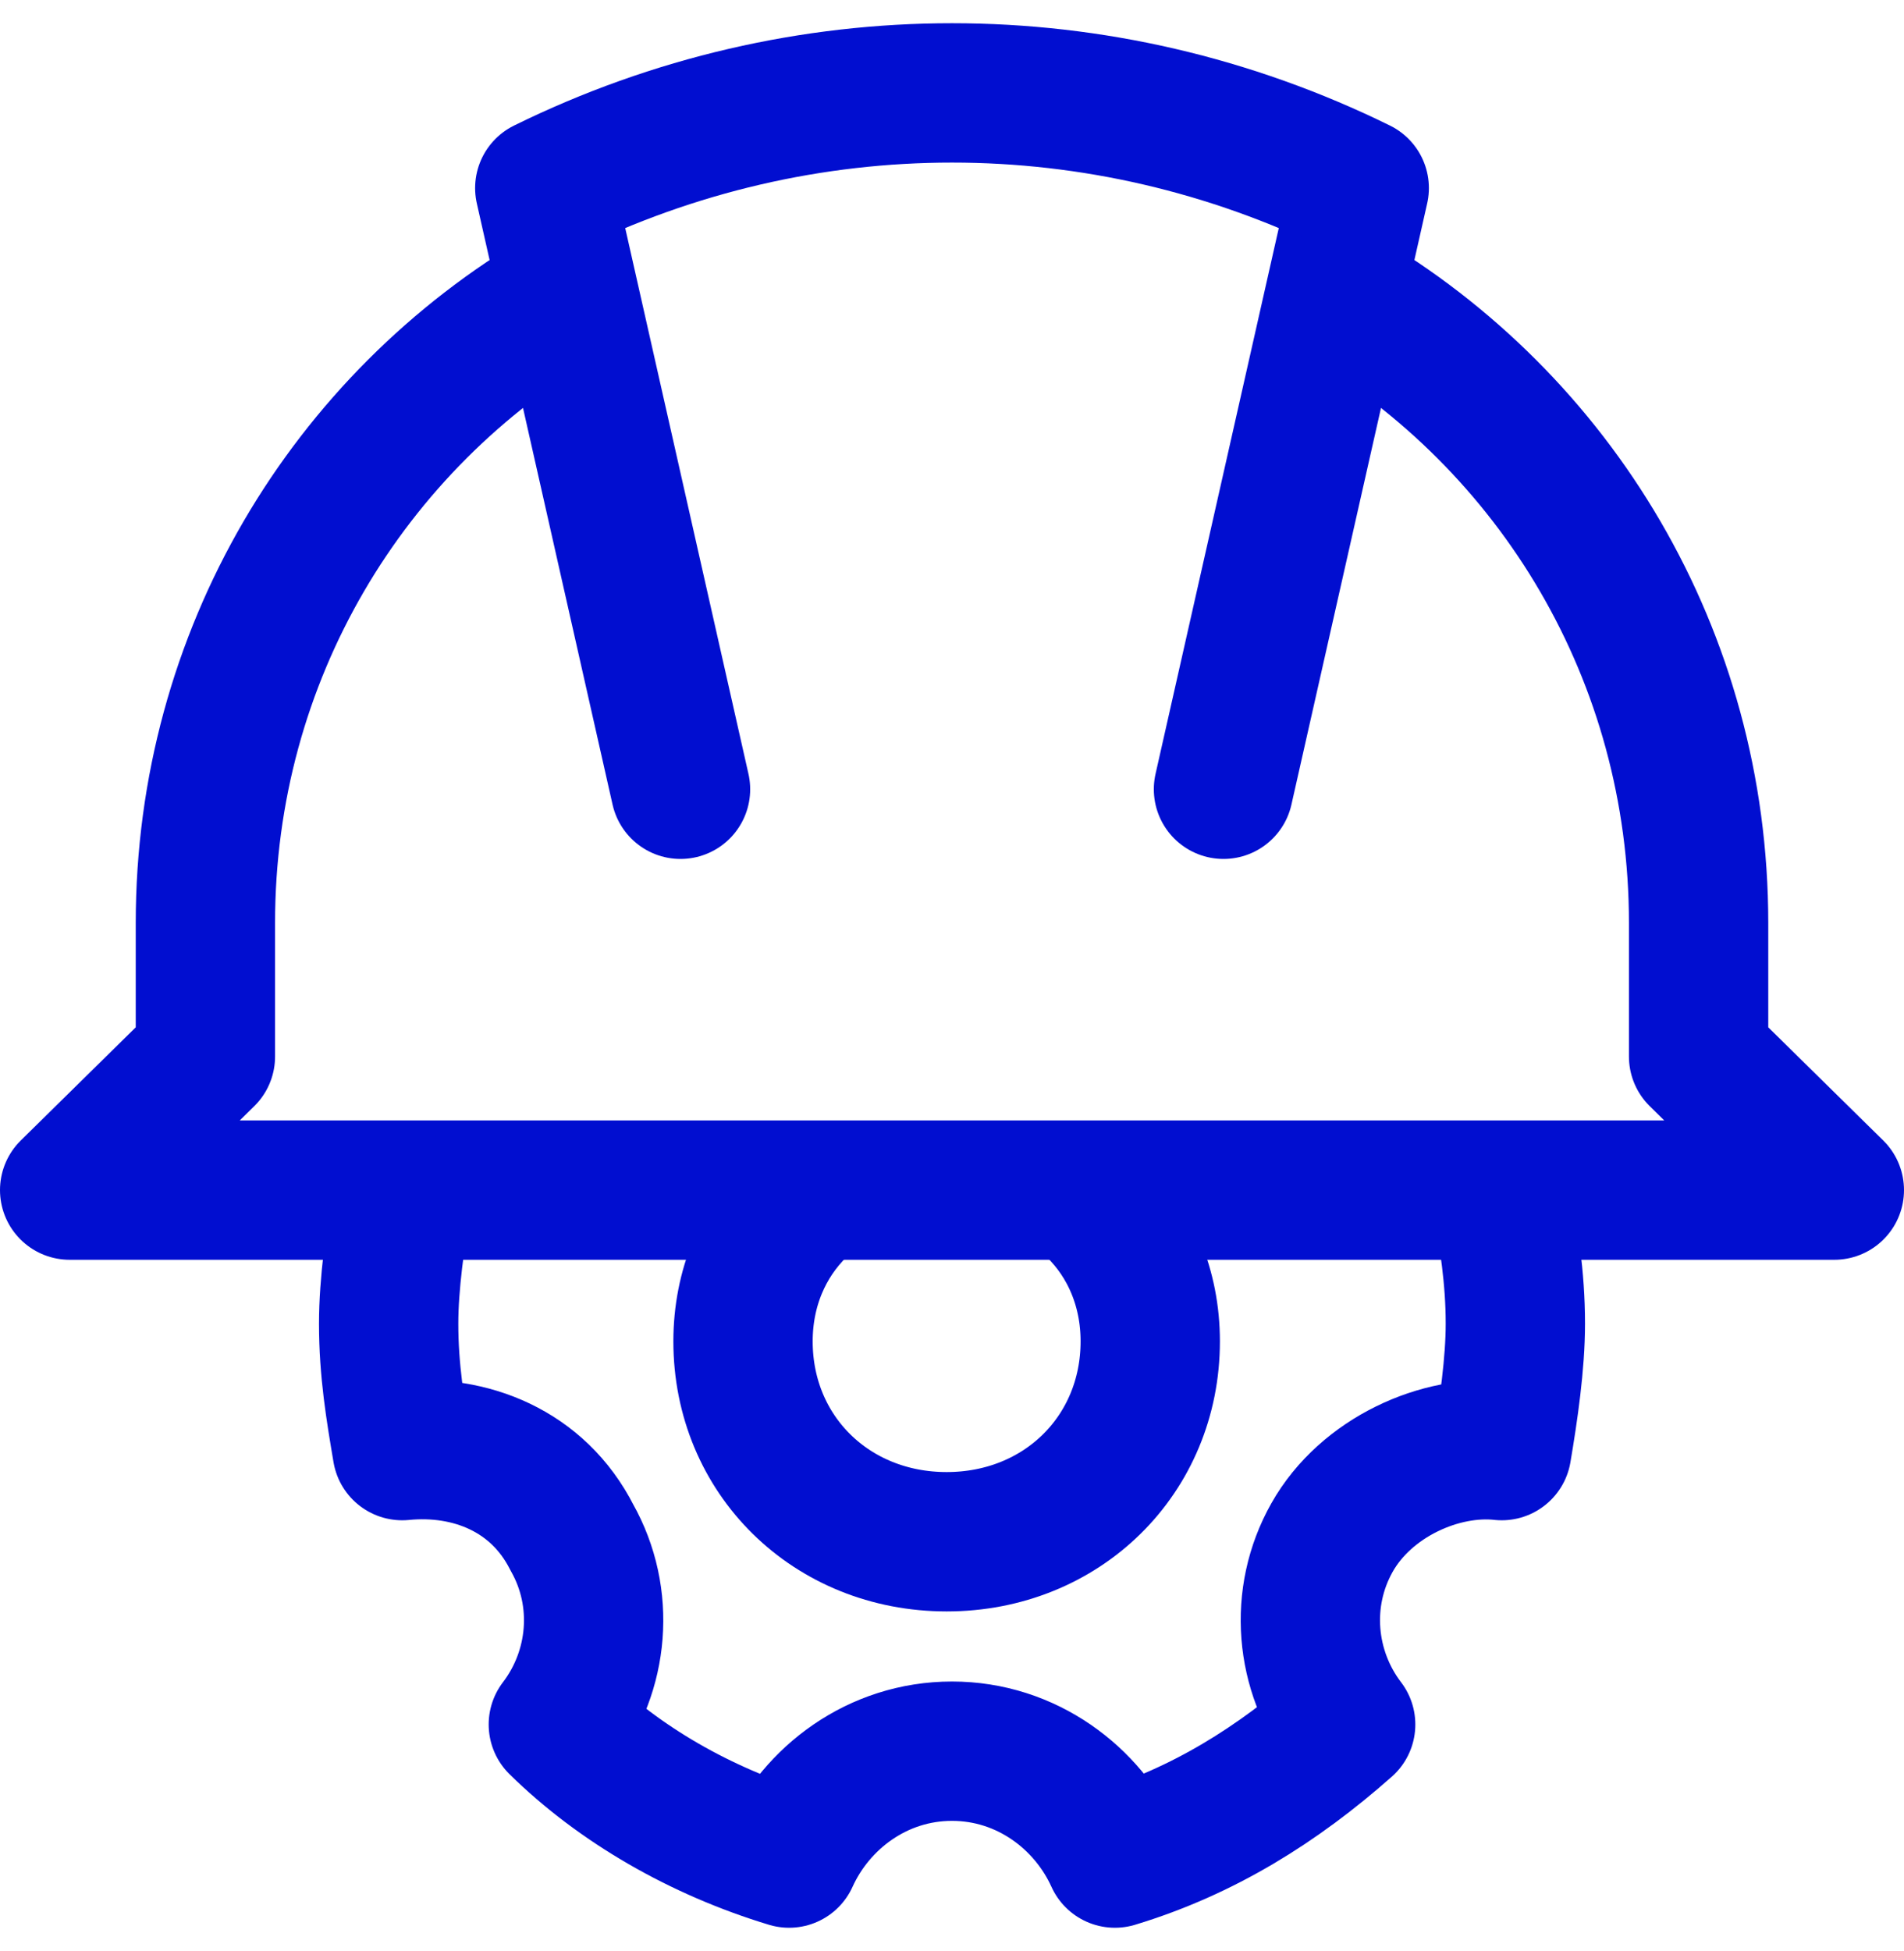
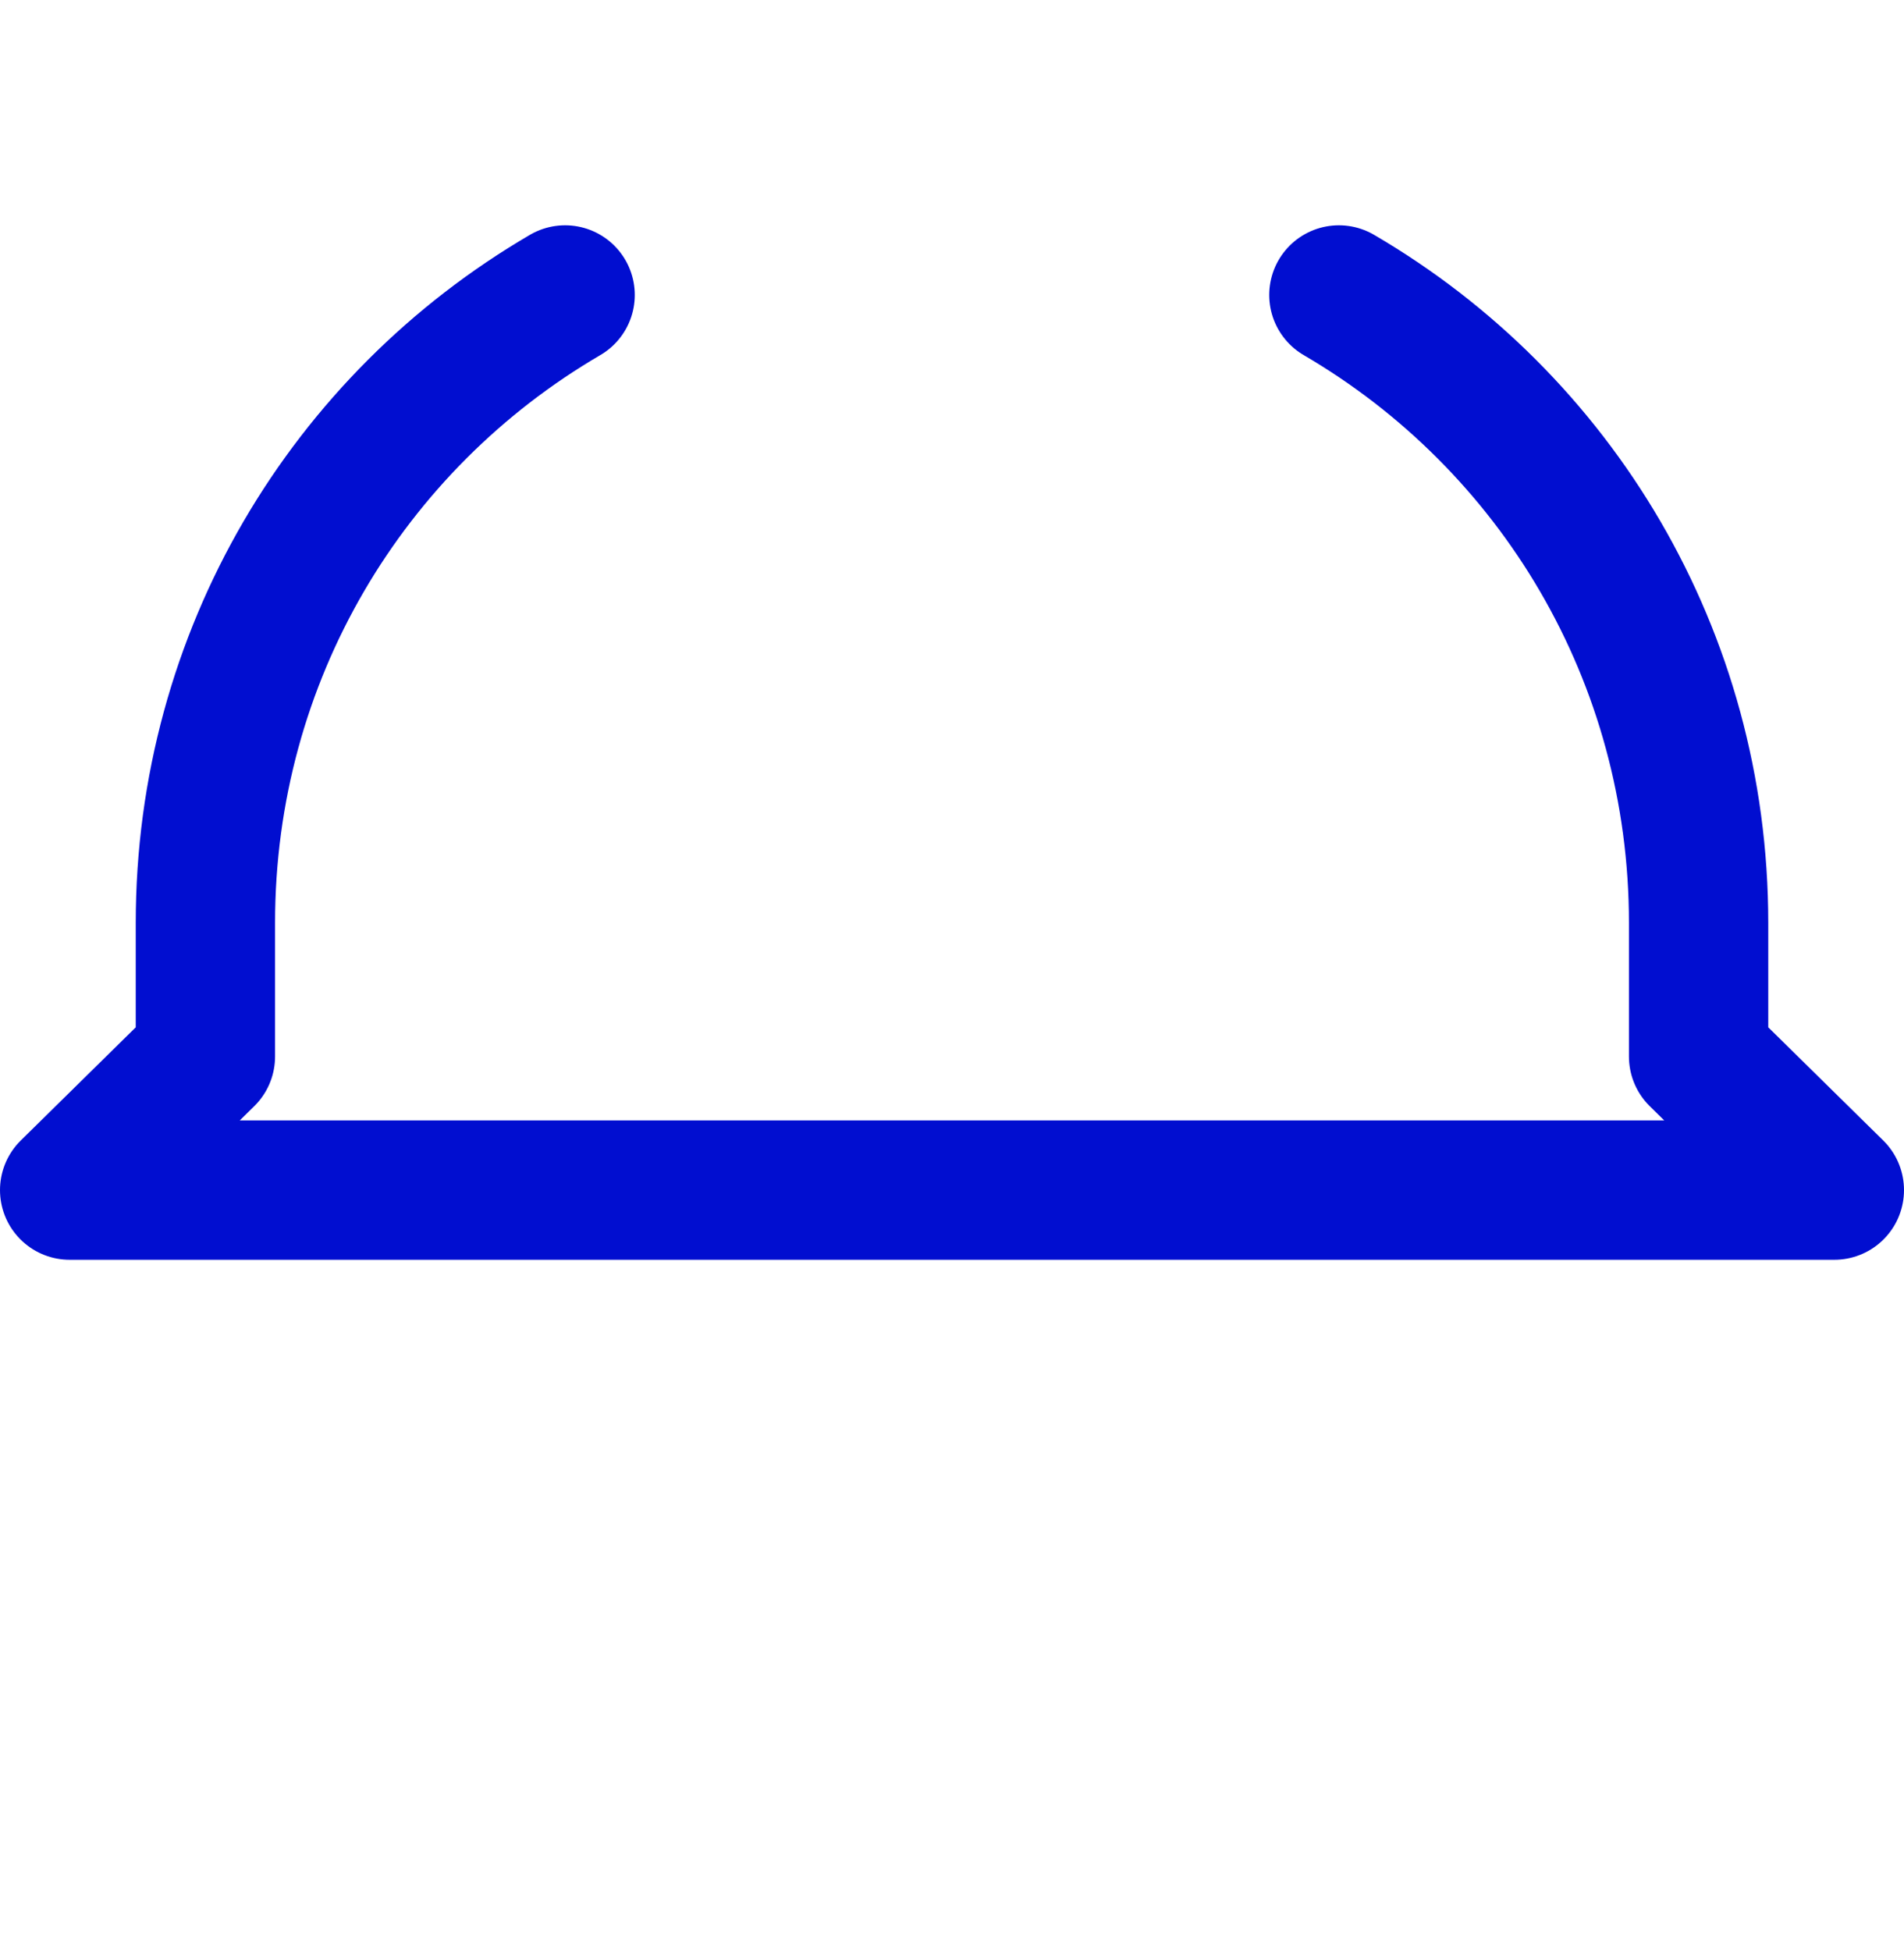
<svg xmlns="http://www.w3.org/2000/svg" width="41" height="42" viewBox="0 0 41 42" fill="none">
-   <path d="M14.654 16.991L11.731 4.049C17.285 1.317 23.715 1.317 29.269 4.049L26.346 16.991" stroke="#010ED0" stroke-width="3" stroke-miterlimit="10" stroke-linecap="round" stroke-linejoin="round" />
-   <path d="M28.831 6.35C33.508 9.082 36.577 14.115 36.577 19.867V22.744L39.5 25.62H20.5H1.5L4.423 22.744V19.867C4.423 14.115 7.492 9.082 12.169 6.35" stroke="#010ED0" stroke-width="3" stroke-miterlimit="10" stroke-linecap="round" stroke-linejoin="round" />
-   <path d="M8.661 25.764C8.515 26.627 8.369 27.633 8.369 28.496C8.369 29.503 8.515 30.365 8.661 31.228C10.123 31.084 11.585 31.66 12.315 33.098C13.046 34.392 12.9 35.974 12.023 37.124C13.338 38.418 15.092 39.425 16.992 40C17.577 38.706 18.892 37.699 20.5 37.699C22.108 37.699 23.423 38.706 24.008 40C25.908 39.425 27.515 38.418 28.977 37.124C28.1 35.974 27.954 34.392 28.684 33.098C29.415 31.803 31.023 31.084 32.338 31.228C32.484 30.365 32.631 29.359 32.631 28.496C32.631 27.489 32.484 26.627 32.338 25.764" stroke="#010ED0" stroke-width="3" stroke-miterlimit="10" stroke-linecap="round" stroke-linejoin="round" />
-   <path d="M17.169 26C16.439 26.719 16 27.726 16 28.876C16 31.321 17.9 33.19 20.385 33.19C22.869 33.19 24.769 31.321 24.769 28.876C24.769 27.726 24.331 26.719 23.6 26" stroke="#010ED0" stroke-width="3" stroke-miterlimit="10" stroke-linecap="round" stroke-linejoin="round" />
+   <path d="M28.831 6.35C33.508 9.082 36.577 14.115 36.577 19.867V22.744L39.5 25.62H1.5L4.423 22.744V19.867C4.423 14.115 7.492 9.082 12.169 6.35" stroke="#010ED0" stroke-width="3" stroke-miterlimit="10" stroke-linecap="round" stroke-linejoin="round" />
</svg>